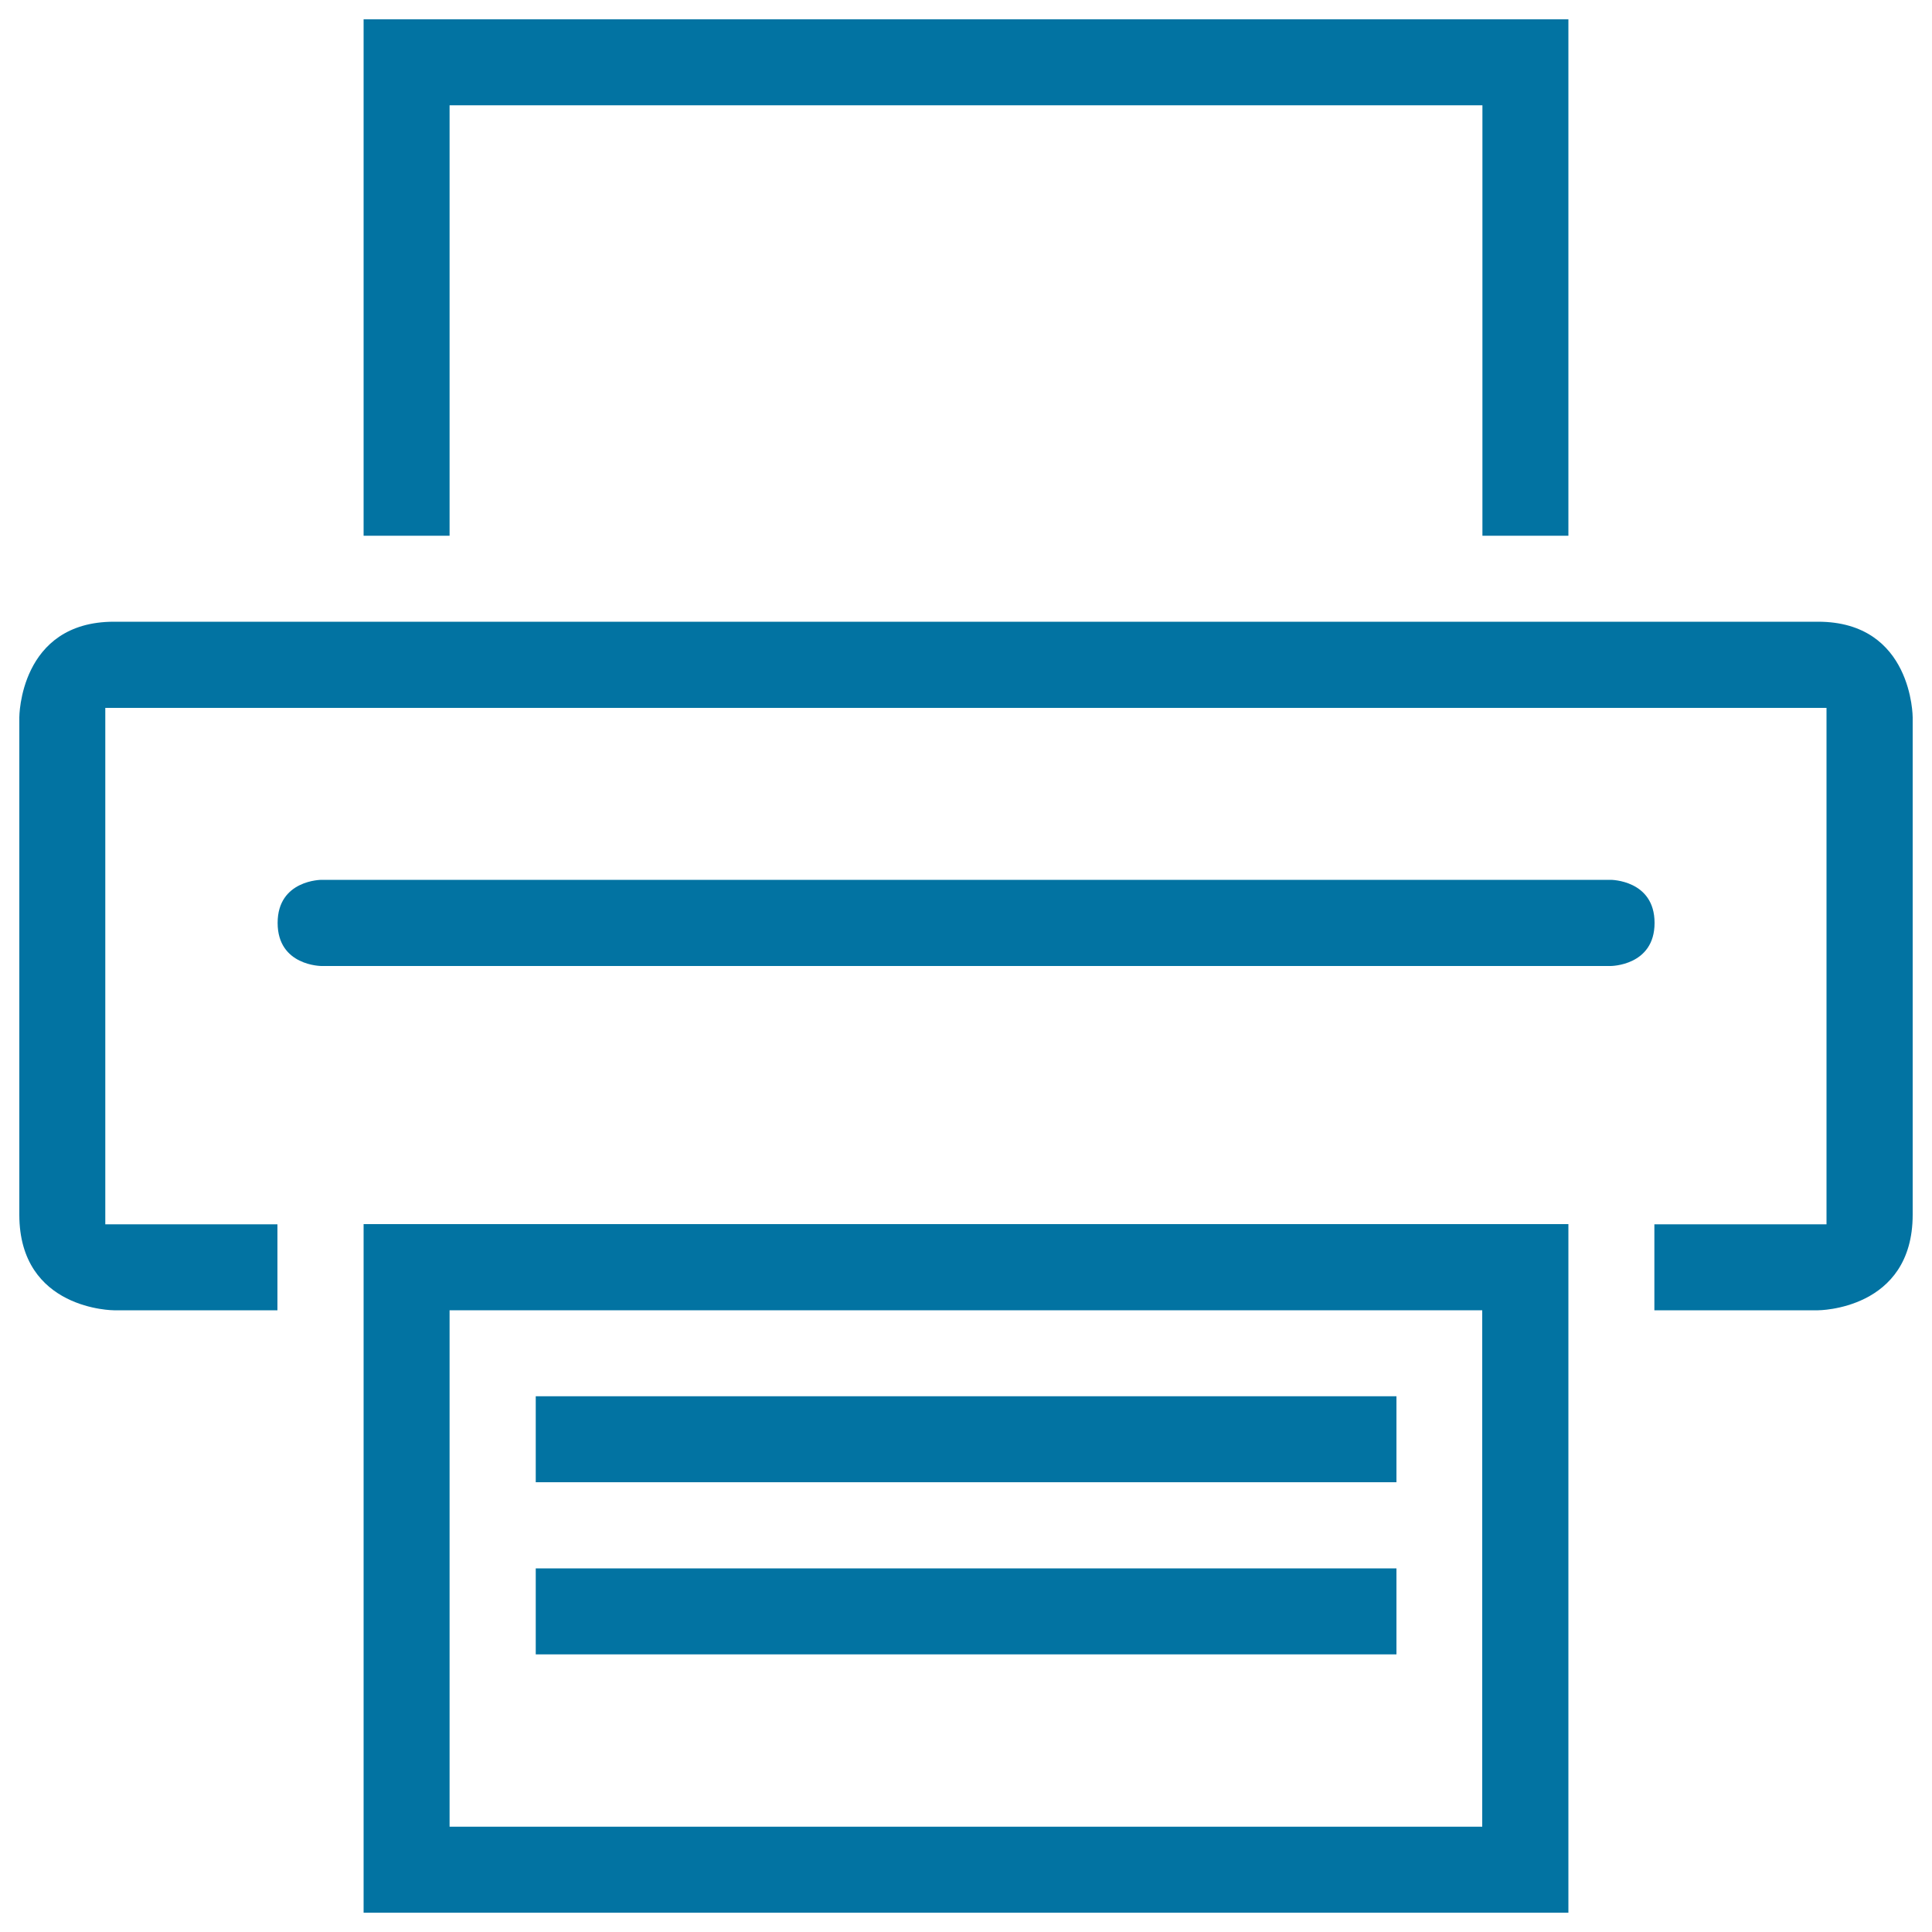
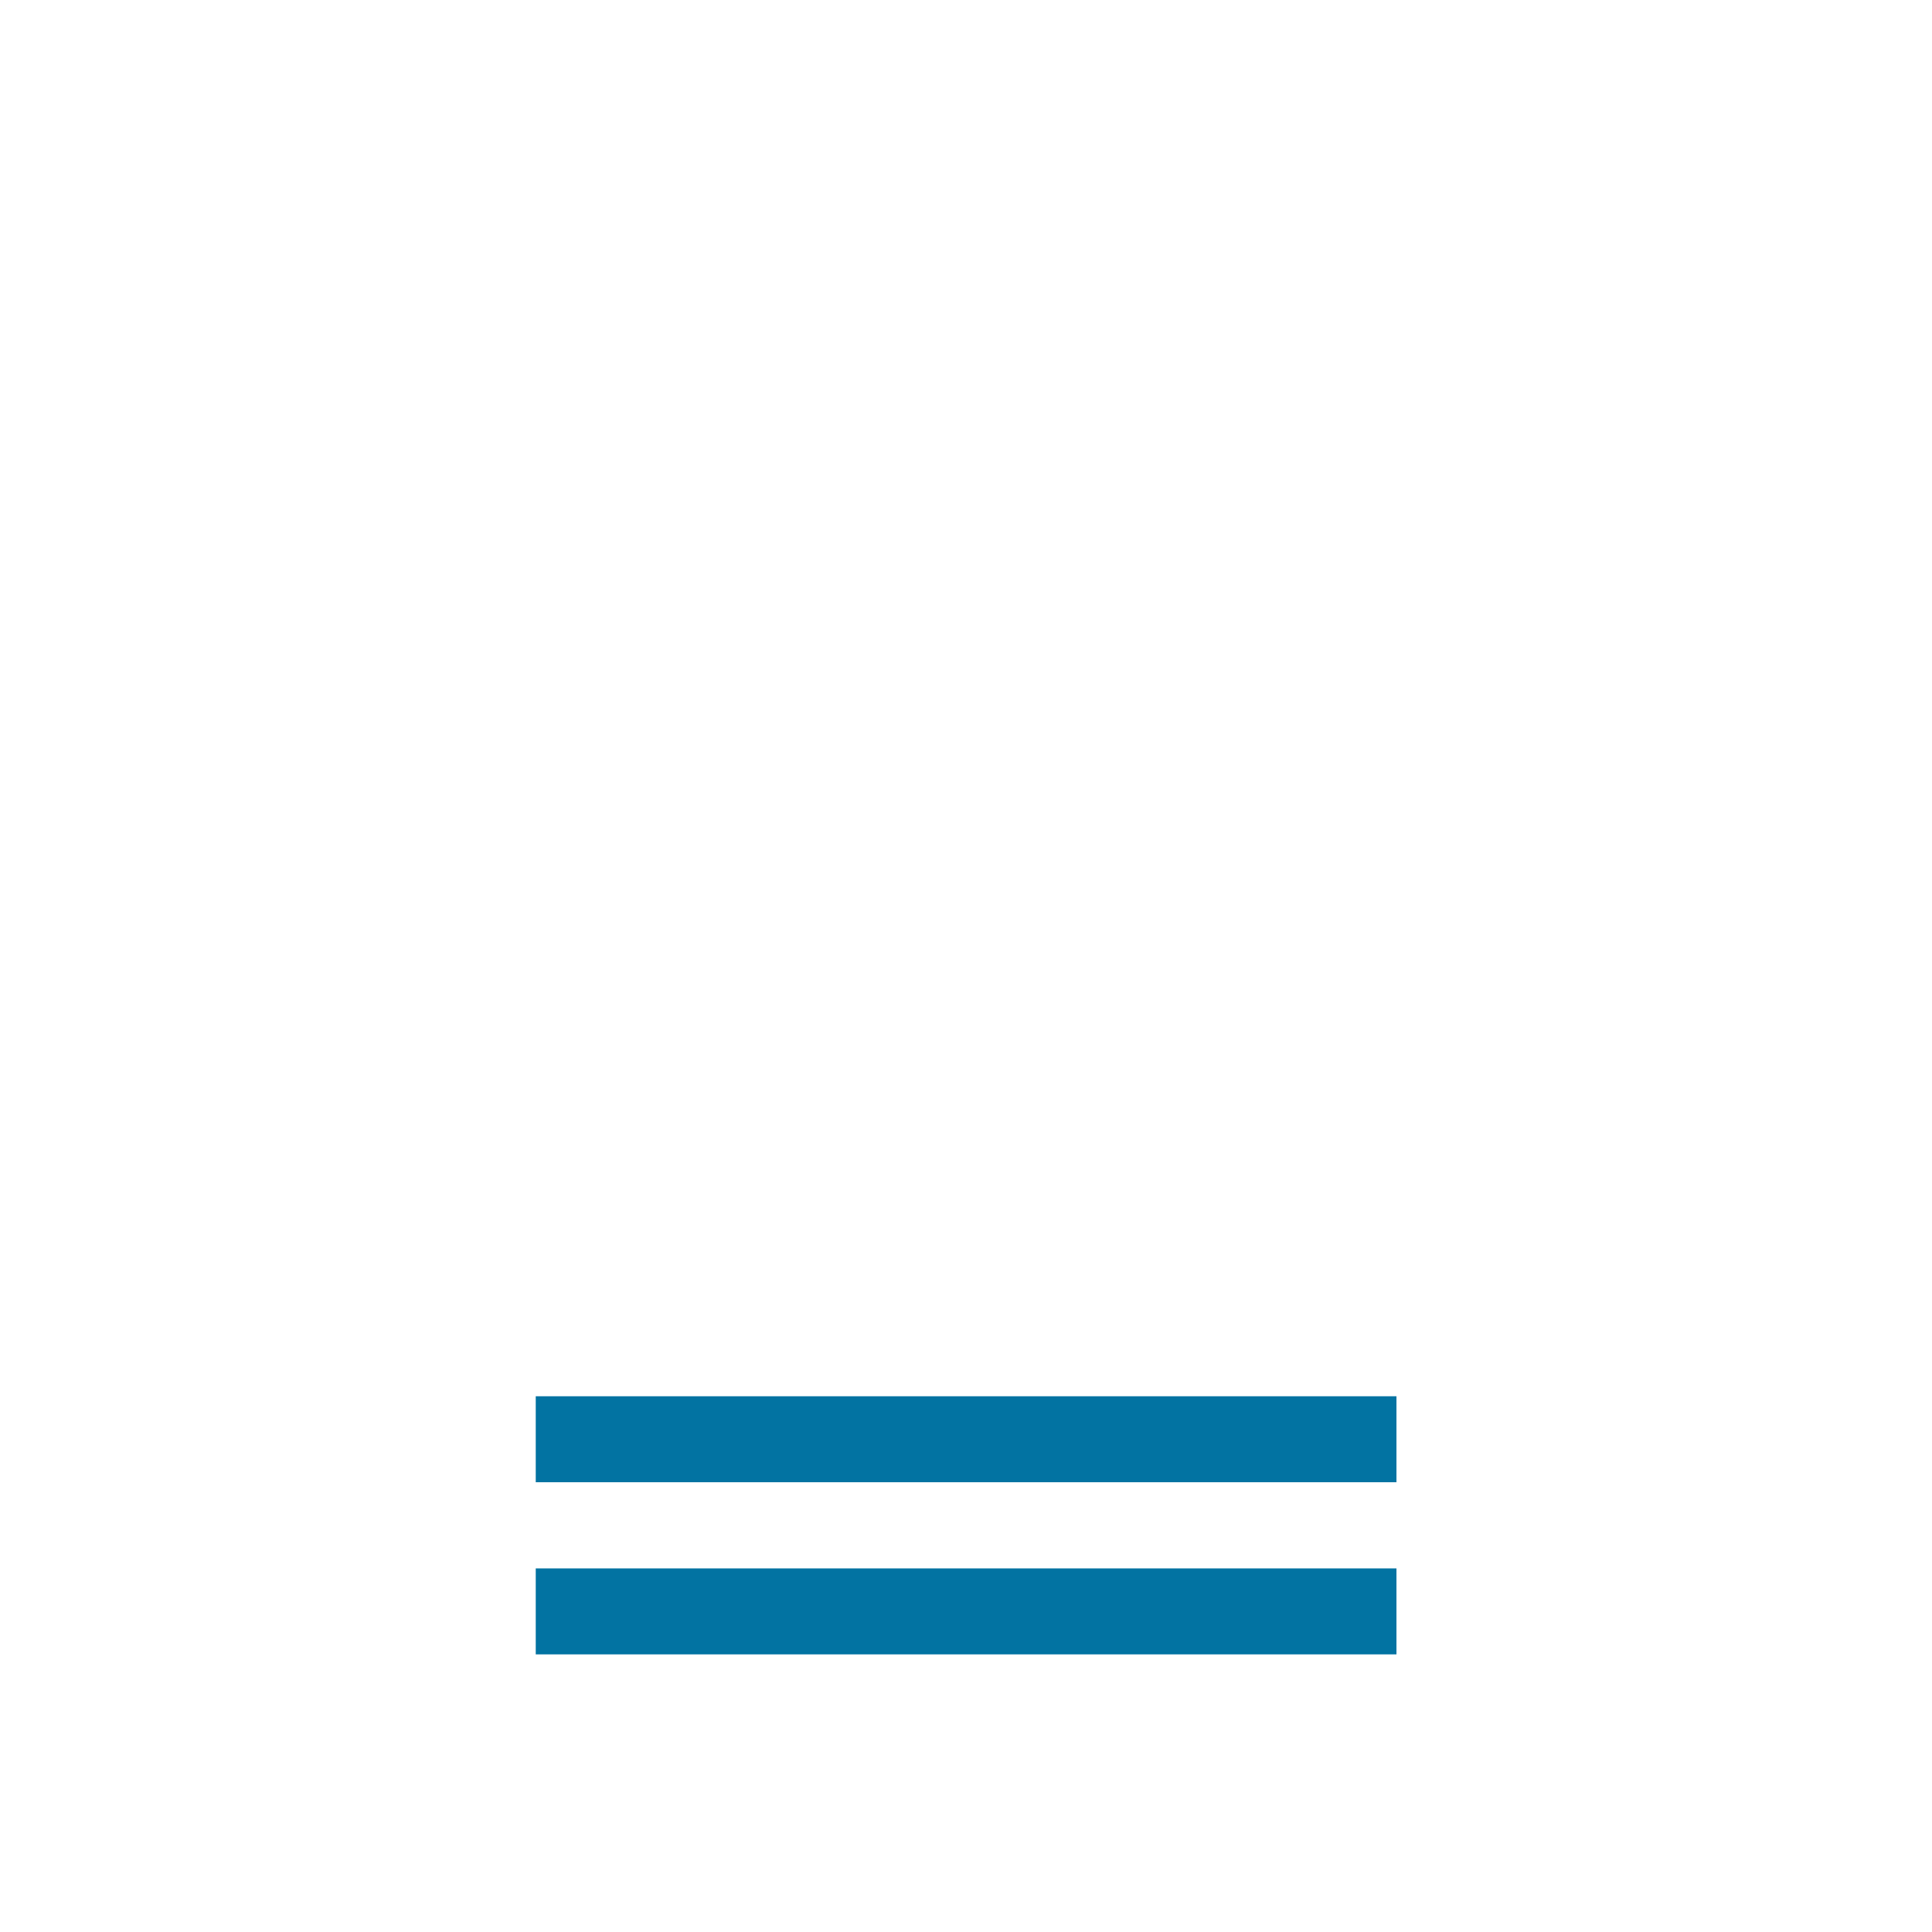
<svg xmlns="http://www.w3.org/2000/svg" viewBox="0 0 1000 1000" style="fill:#0273a2">
  <title>Printer Outline SVG icon</title>
  <g>
    <g>
-       <path d="M10,371.3v257.4c0,49.5,49,49.5,49,49.5h84.6v-44.5H54.5V366.4h890.9v267.3h-89.1v44.5H941c0,0,49,0,49-49.5V371.3c0,0,0-49.5-49-49.5H59C10,321.8,10,371.3,10,371.3z" />
-       <polygon points="811.8,277.3 811.8,10 188.2,10 188.2,277.3 232.7,277.3 232.7,54.5 767.3,54.5 767.3,277.3 " />
-       <path d="M856.4,477.7c0-22.3-22.7-22.3-22.7-22.3H166.4c0,0-22.7,0-22.7,22.3c0,22.3,22.7,22.3,22.7,22.3h667.3C833.6,500,856.4,500,856.4,477.7z" />
      <rect x="277.3" y="811.8" width="445.5" height="44.5" />
-       <path d="M811.8,990V633.6H188.2V990H811.8z M232.7,678.2h534.5v267.3H232.7V678.2z" />
      <rect x="277.3" y="722.7" width="445.5" height="44.5" />
    </g>
  </g>
</svg>